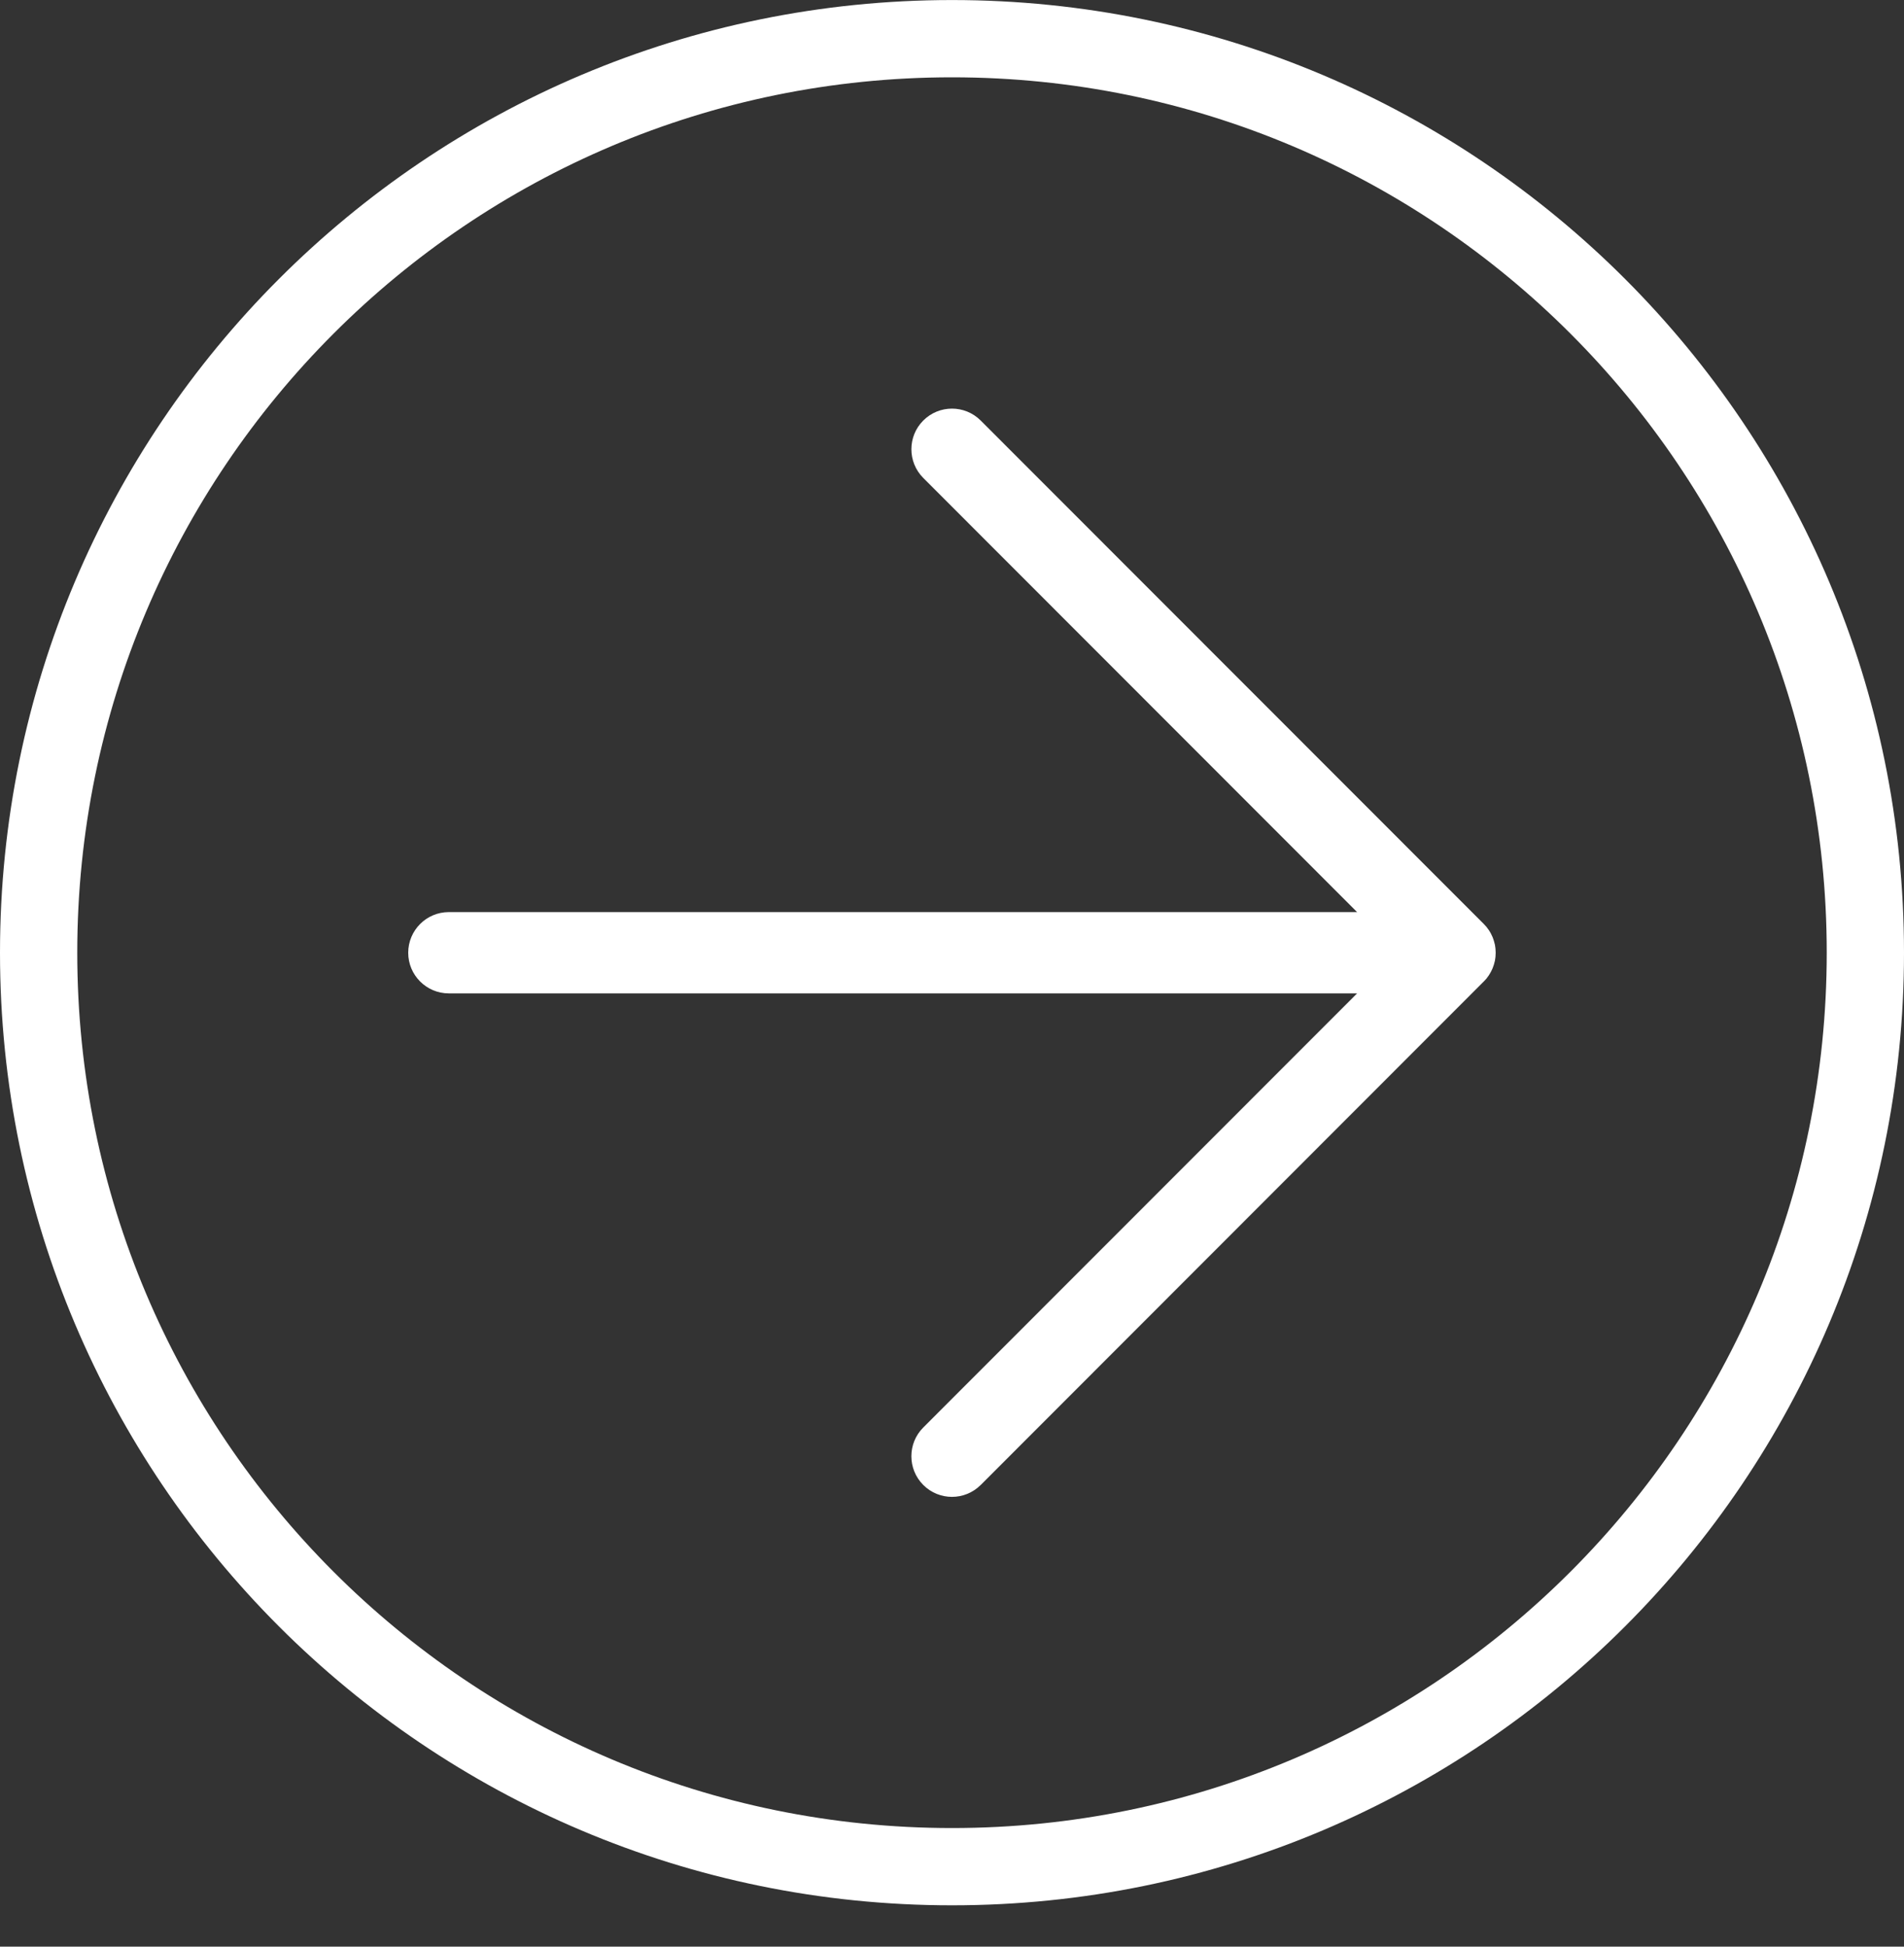
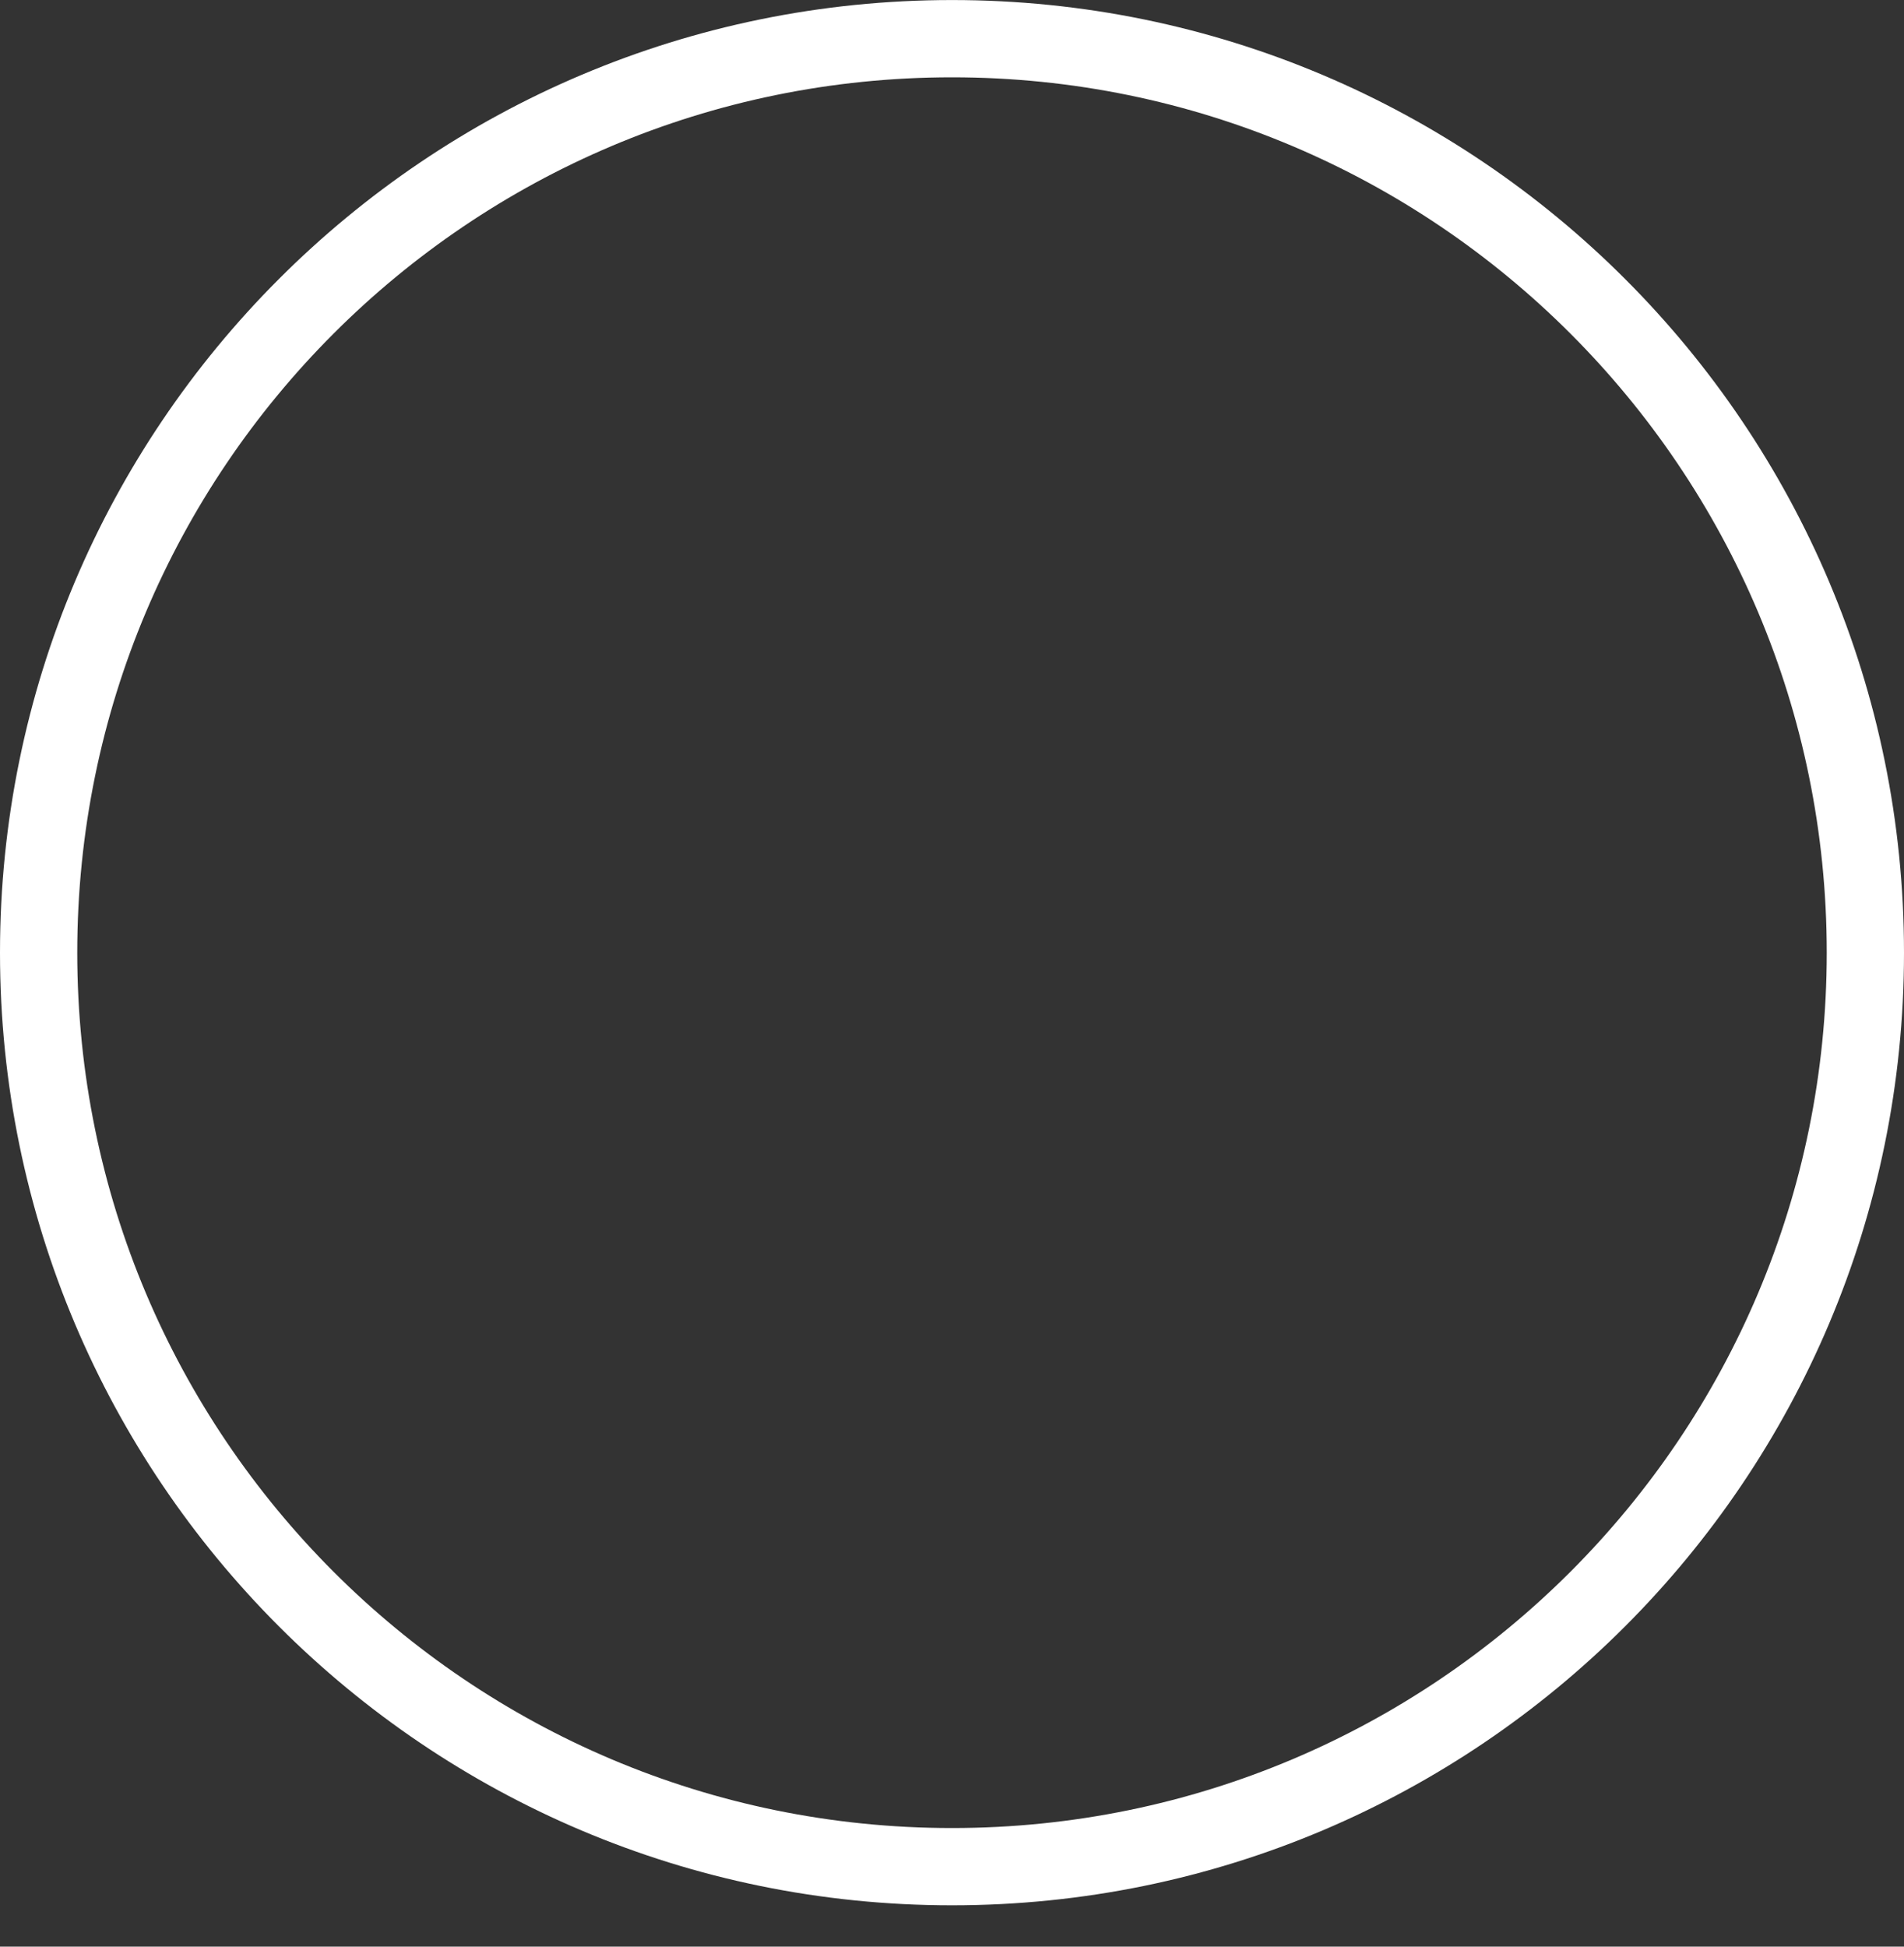
<svg xmlns="http://www.w3.org/2000/svg" width="45" height="46" viewBox="0 0 45 46" fill="none">
  <rect x="0" y="0" width="45" height="46" fill="#333333" stroke="none" />
  <g clip-path="url(#clip0_437_2495)">
-     <path d="M23.179 35.09L35.069 23.192C35.069 23.192 35.076 23.185 35.08 23.181C35.098 23.162 35.116 23.143 35.133 23.123C35.143 23.111 35.152 23.097 35.161 23.084C35.17 23.072 35.18 23.06 35.188 23.047C35.198 23.033 35.206 23.017 35.215 23.002C35.222 22.99 35.23 22.979 35.236 22.966C35.245 22.951 35.251 22.935 35.259 22.919C35.265 22.907 35.272 22.894 35.277 22.88C35.283 22.865 35.288 22.85 35.293 22.835C35.299 22.821 35.304 22.807 35.308 22.792C35.313 22.777 35.317 22.761 35.32 22.746C35.324 22.731 35.329 22.716 35.332 22.701C35.335 22.683 35.338 22.665 35.34 22.647C35.341 22.634 35.344 22.622 35.345 22.609C35.351 22.546 35.351 22.482 35.345 22.419C35.344 22.405 35.341 22.393 35.34 22.38C35.338 22.362 35.335 22.344 35.332 22.326C35.329 22.31 35.324 22.295 35.32 22.28C35.317 22.265 35.313 22.25 35.308 22.235C35.304 22.22 35.299 22.205 35.293 22.19C35.288 22.175 35.283 22.16 35.277 22.145C35.271 22.131 35.264 22.118 35.258 22.105C35.251 22.09 35.245 22.075 35.237 22.061C35.23 22.047 35.222 22.035 35.215 22.022C35.206 22.008 35.198 21.994 35.189 21.98C35.179 21.966 35.169 21.953 35.159 21.94C35.15 21.928 35.143 21.916 35.134 21.905C35.113 21.881 35.092 21.857 35.07 21.835L23.178 9.937C22.803 9.562 22.196 9.562 21.821 9.937C21.634 10.124 21.54 10.37 21.54 10.615C21.54 10.861 21.634 11.107 21.821 11.294L32.074 21.553L10.608 21.553C10.078 21.553 9.648 21.983 9.648 22.514C9.648 23.044 10.078 23.474 10.608 23.474L32.074 23.474L21.821 33.732C21.446 34.107 21.446 34.715 21.821 35.09C22.196 35.465 22.803 35.465 23.178 35.09L23.179 35.09Z" fill="#ffffff" />
-   </g>
+     </g>
  <path d="M0.913 22.512C0.913 10.583 10.579 0.914 22.5 0.914C34.422 0.914 44.087 10.583 44.087 22.512C44.087 34.441 34.422 44.11 22.5 44.11C10.578 44.11 0.913 34.441 0.913 22.512Z" stroke="#FFFFFF" stroke-width="1.826" />
  <defs>
    <clipPath id="clip0_437_2495">
-       <rect width="25.702" height="25.716" fill="white" transform="translate(9.648 9.655)" />
-     </clipPath>
+       </clipPath>
  </defs>
</svg>